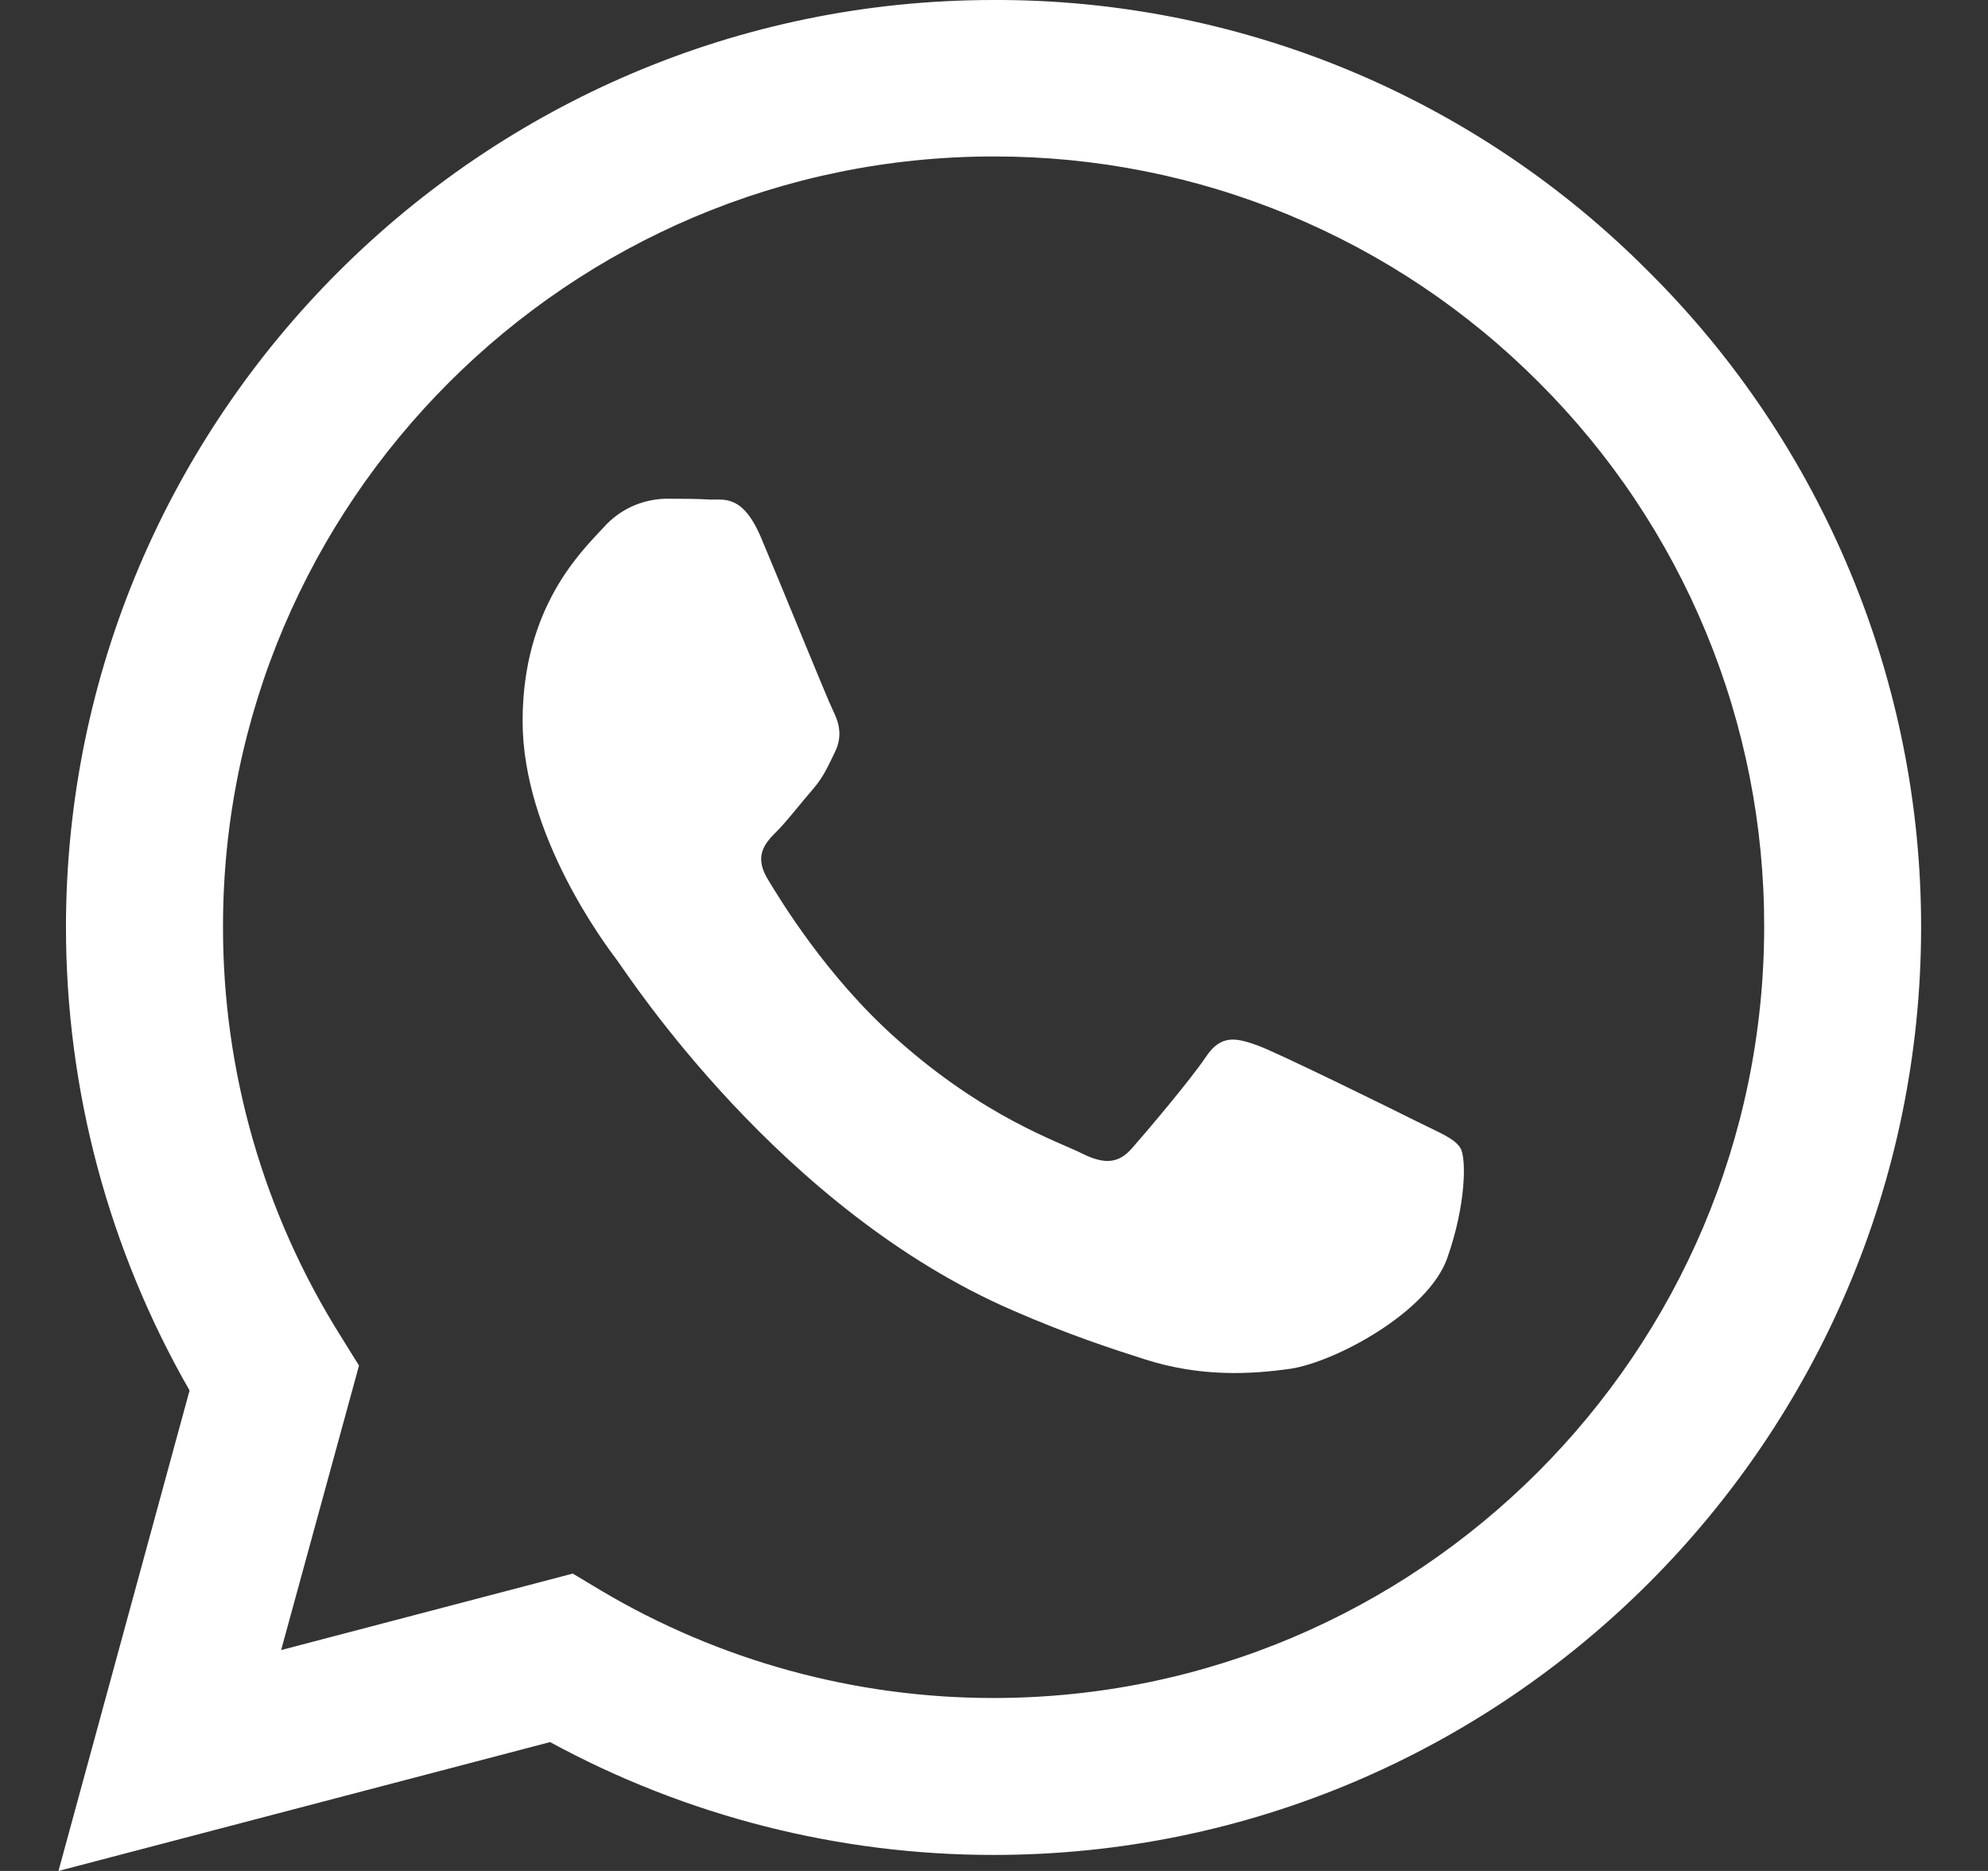
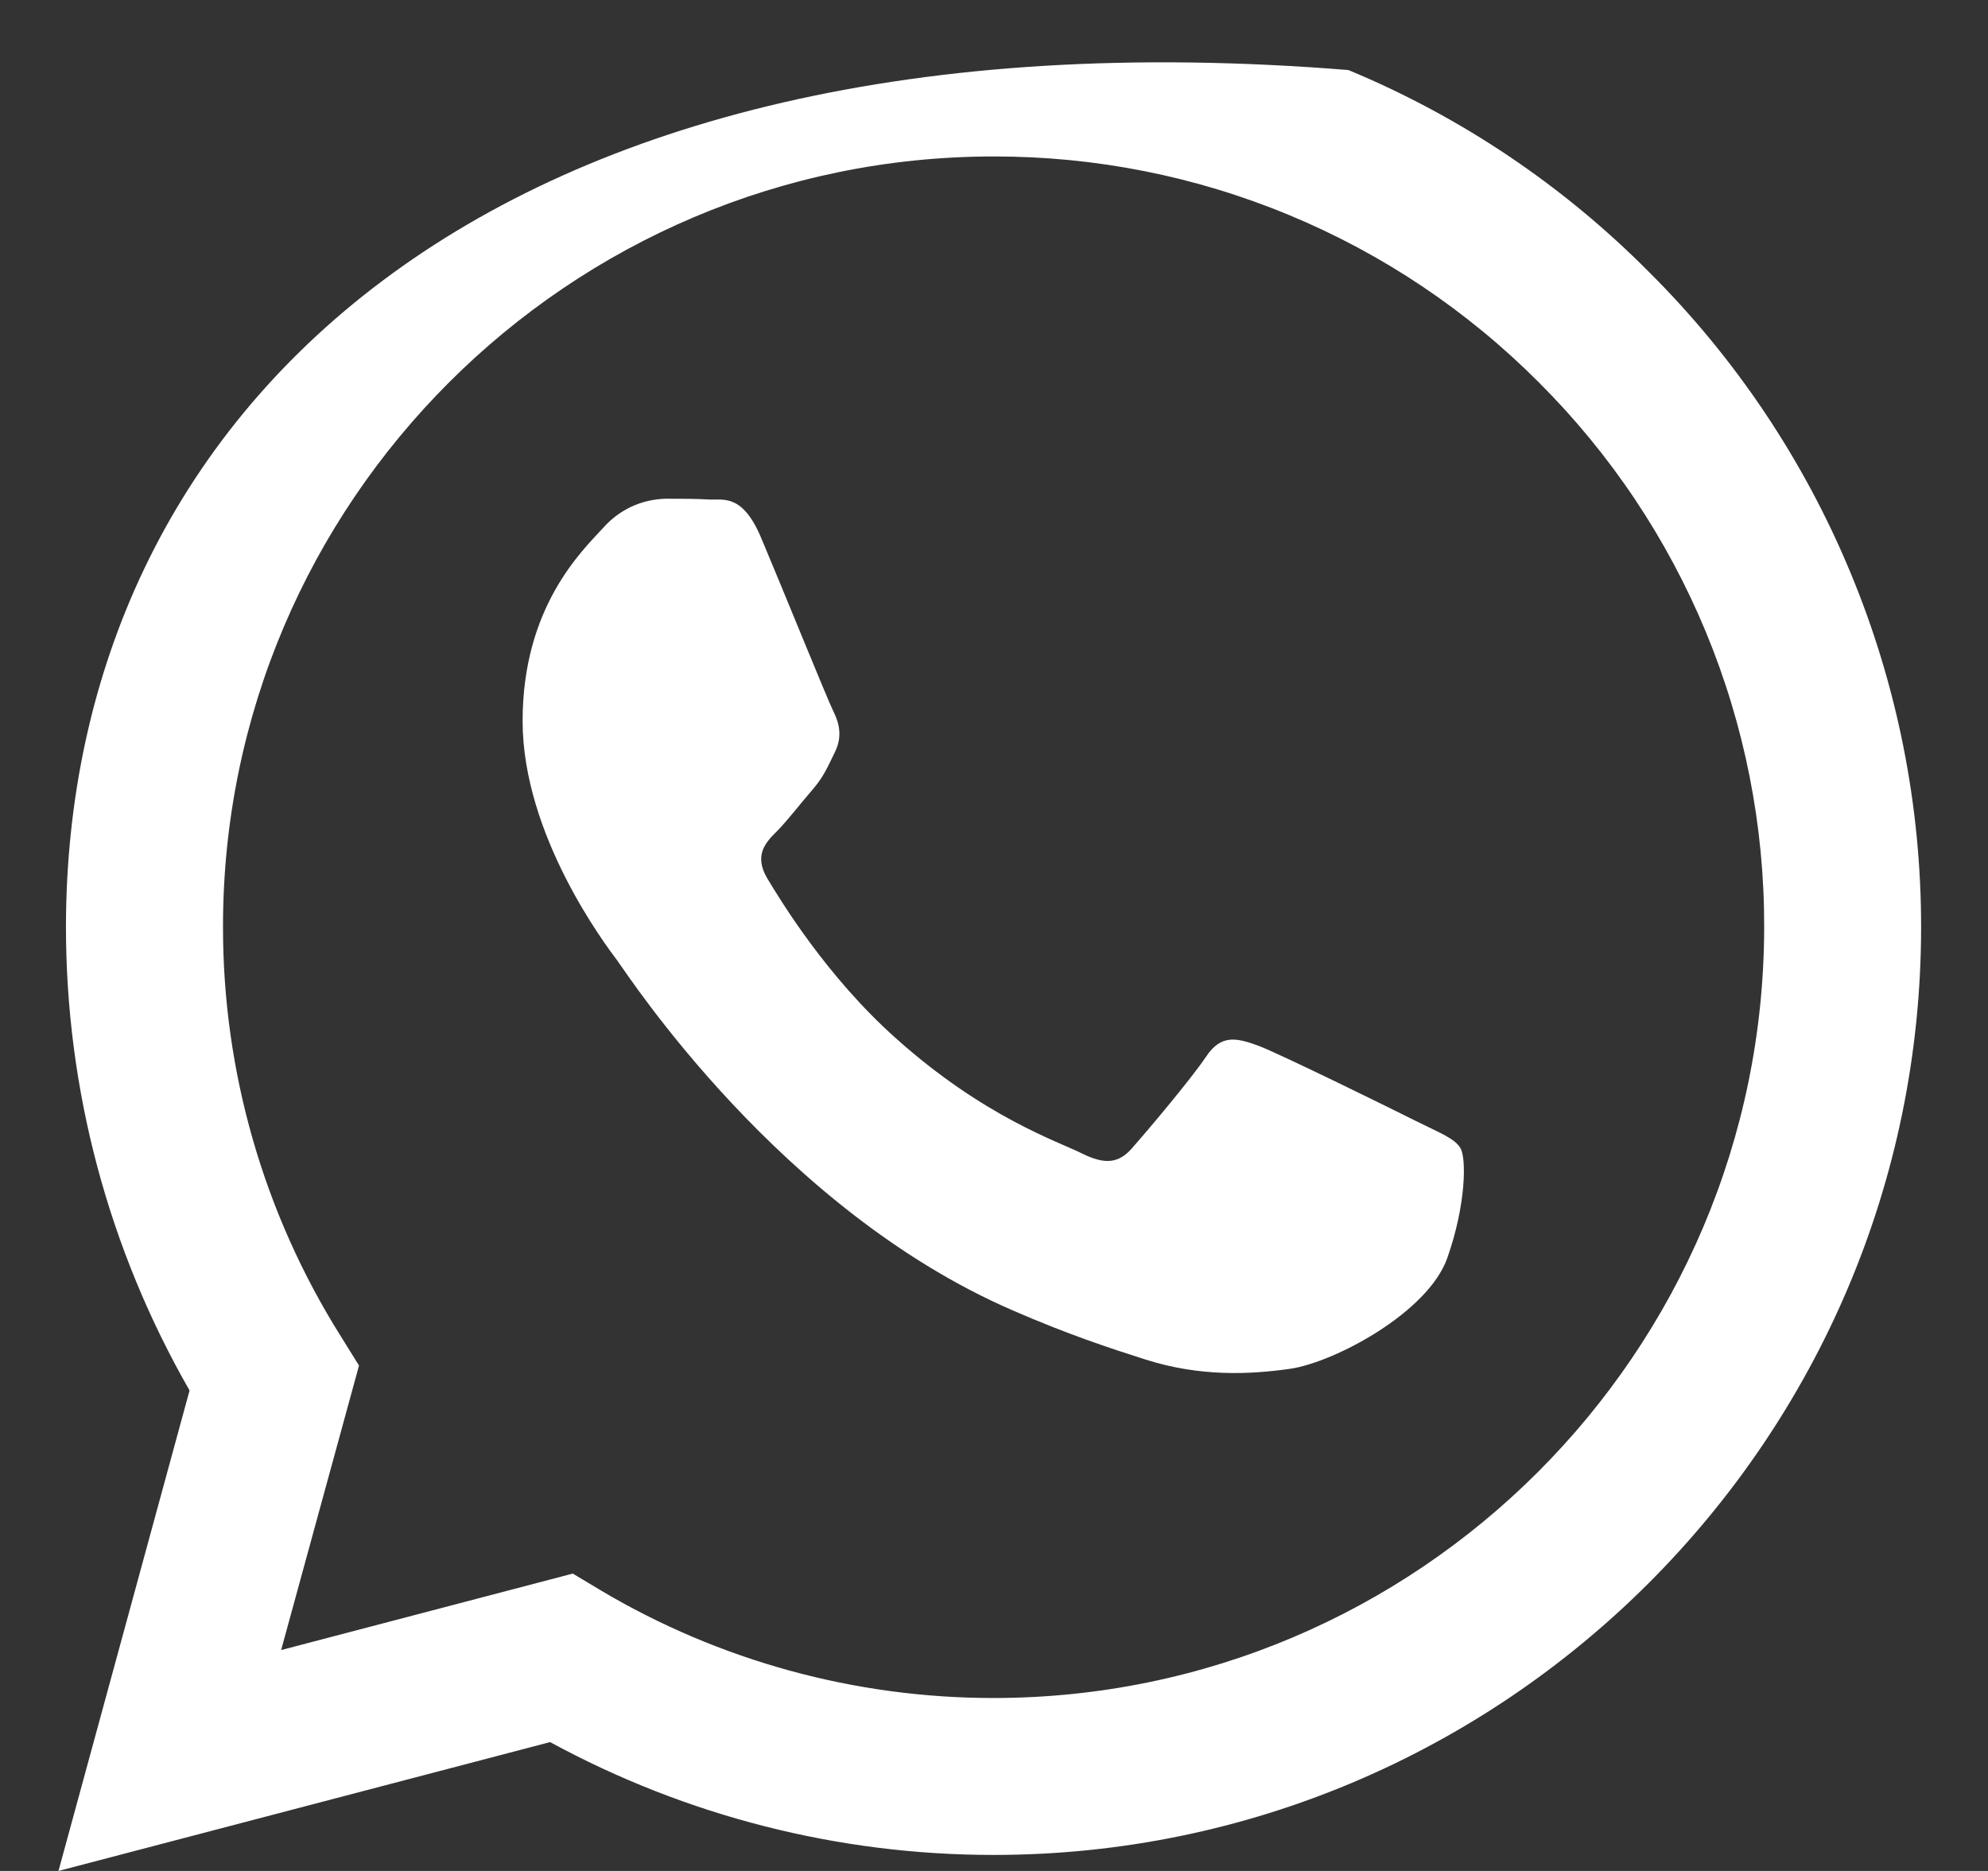
<svg xmlns="http://www.w3.org/2000/svg" width="17" height="16" viewBox="0 0 17 16" fill="none">
  <rect x="0" y="0" width="17" height="16" fill="#333333" stroke="none" />
-   <path d="M14.101 2.326C13.367 1.586 12.494 0.999 11.531 0.599C10.569 0.2 9.536 -0.004 8.494 4.93305e-05C4.127 4.93305e-05 0.568 3.558 0.564 7.926C0.564 9.325 0.93 10.686 1.621 11.891L0.5 16L4.704 14.898C5.867 15.531 7.17 15.863 8.494 15.863H8.498C12.866 15.863 16.424 12.305 16.428 7.933C16.429 6.891 16.224 5.859 15.824 4.897C15.425 3.935 14.84 3.061 14.101 2.326ZM8.494 14.521C7.313 14.521 6.154 14.204 5.138 13.601L4.898 13.457L2.404 14.111L3.07 11.678L2.914 11.427C2.254 10.377 1.905 9.162 1.907 7.922C1.907 4.296 4.864 1.338 8.498 1.338C9.364 1.337 10.221 1.506 11.021 1.838C11.821 2.169 12.547 2.656 13.158 3.269C13.771 3.88 14.257 4.606 14.588 5.406C14.919 6.206 15.088 7.063 15.086 7.929C15.082 11.568 12.125 14.521 8.494 14.521ZM12.109 9.587C11.912 9.488 10.939 9.009 10.756 8.941C10.574 8.876 10.441 8.842 10.311 9.04C10.178 9.237 9.798 9.686 9.684 9.815C9.57 9.948 9.452 9.963 9.254 9.865C9.057 9.765 8.418 9.557 7.662 8.88C7.072 8.355 6.677 7.705 6.559 7.508C6.445 7.31 6.548 7.204 6.647 7.105C6.734 7.017 6.844 6.873 6.943 6.759C7.043 6.645 7.076 6.561 7.141 6.429C7.206 6.295 7.175 6.181 7.126 6.082C7.076 5.983 6.681 5.006 6.514 4.612C6.354 4.223 6.191 4.277 6.069 4.272C5.955 4.265 5.822 4.265 5.689 4.265C5.589 4.268 5.49 4.291 5.399 4.333C5.308 4.376 5.226 4.437 5.16 4.512C4.978 4.71 4.469 5.189 4.469 6.166C4.469 7.143 5.179 8.082 5.279 8.215C5.377 8.348 6.673 10.347 8.662 11.207C9.132 11.412 9.502 11.533 9.791 11.625C10.266 11.777 10.695 11.754 11.037 11.705C11.417 11.647 12.208 11.225 12.375 10.762C12.539 10.298 12.539 9.902 12.489 9.819C12.44 9.735 12.307 9.686 12.109 9.587Z" fill="white" />
+   <path d="M14.101 2.326C13.367 1.586 12.494 0.999 11.531 0.599C4.127 4.93305e-05 0.568 3.558 0.564 7.926C0.564 9.325 0.93 10.686 1.621 11.891L0.5 16L4.704 14.898C5.867 15.531 7.17 15.863 8.494 15.863H8.498C12.866 15.863 16.424 12.305 16.428 7.933C16.429 6.891 16.224 5.859 15.824 4.897C15.425 3.935 14.84 3.061 14.101 2.326ZM8.494 14.521C7.313 14.521 6.154 14.204 5.138 13.601L4.898 13.457L2.404 14.111L3.07 11.678L2.914 11.427C2.254 10.377 1.905 9.162 1.907 7.922C1.907 4.296 4.864 1.338 8.498 1.338C9.364 1.337 10.221 1.506 11.021 1.838C11.821 2.169 12.547 2.656 13.158 3.269C13.771 3.88 14.257 4.606 14.588 5.406C14.919 6.206 15.088 7.063 15.086 7.929C15.082 11.568 12.125 14.521 8.494 14.521ZM12.109 9.587C11.912 9.488 10.939 9.009 10.756 8.941C10.574 8.876 10.441 8.842 10.311 9.04C10.178 9.237 9.798 9.686 9.684 9.815C9.57 9.948 9.452 9.963 9.254 9.865C9.057 9.765 8.418 9.557 7.662 8.88C7.072 8.355 6.677 7.705 6.559 7.508C6.445 7.31 6.548 7.204 6.647 7.105C6.734 7.017 6.844 6.873 6.943 6.759C7.043 6.645 7.076 6.561 7.141 6.429C7.206 6.295 7.175 6.181 7.126 6.082C7.076 5.983 6.681 5.006 6.514 4.612C6.354 4.223 6.191 4.277 6.069 4.272C5.955 4.265 5.822 4.265 5.689 4.265C5.589 4.268 5.49 4.291 5.399 4.333C5.308 4.376 5.226 4.437 5.16 4.512C4.978 4.71 4.469 5.189 4.469 6.166C4.469 7.143 5.179 8.082 5.279 8.215C5.377 8.348 6.673 10.347 8.662 11.207C9.132 11.412 9.502 11.533 9.791 11.625C10.266 11.777 10.695 11.754 11.037 11.705C11.417 11.647 12.208 11.225 12.375 10.762C12.539 10.298 12.539 9.902 12.489 9.819C12.44 9.735 12.307 9.686 12.109 9.587Z" fill="white" />
</svg>